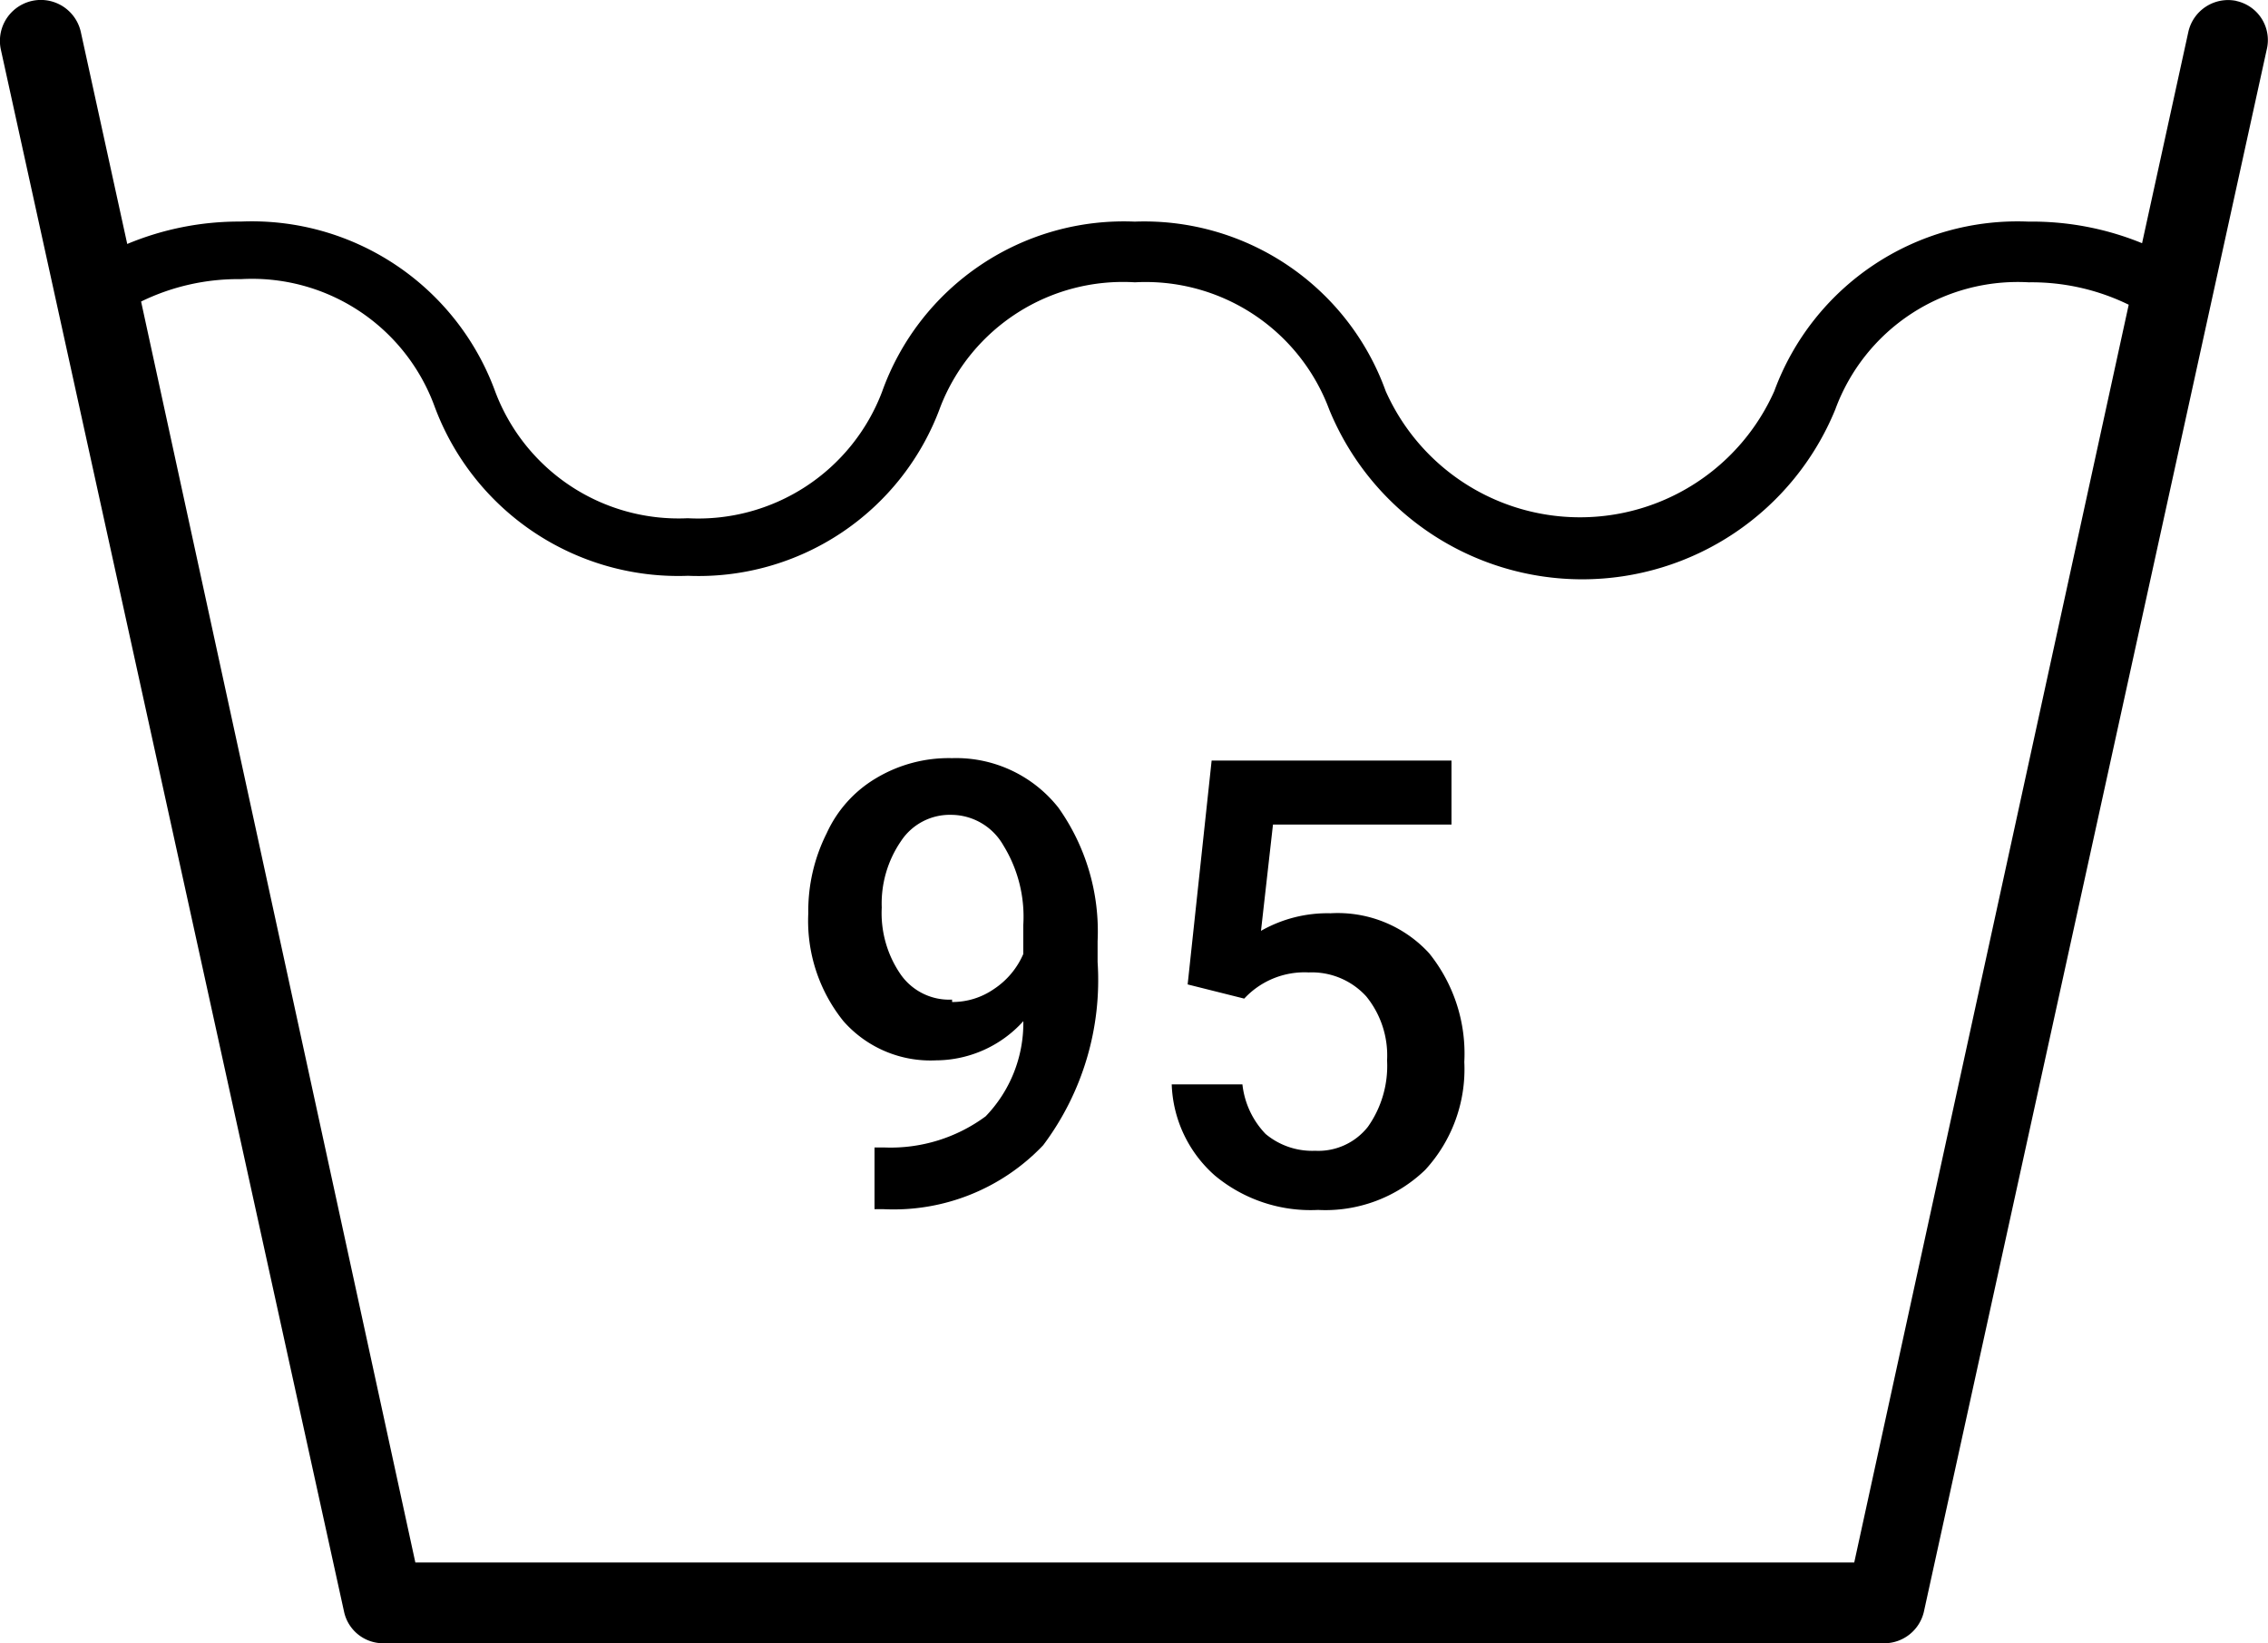
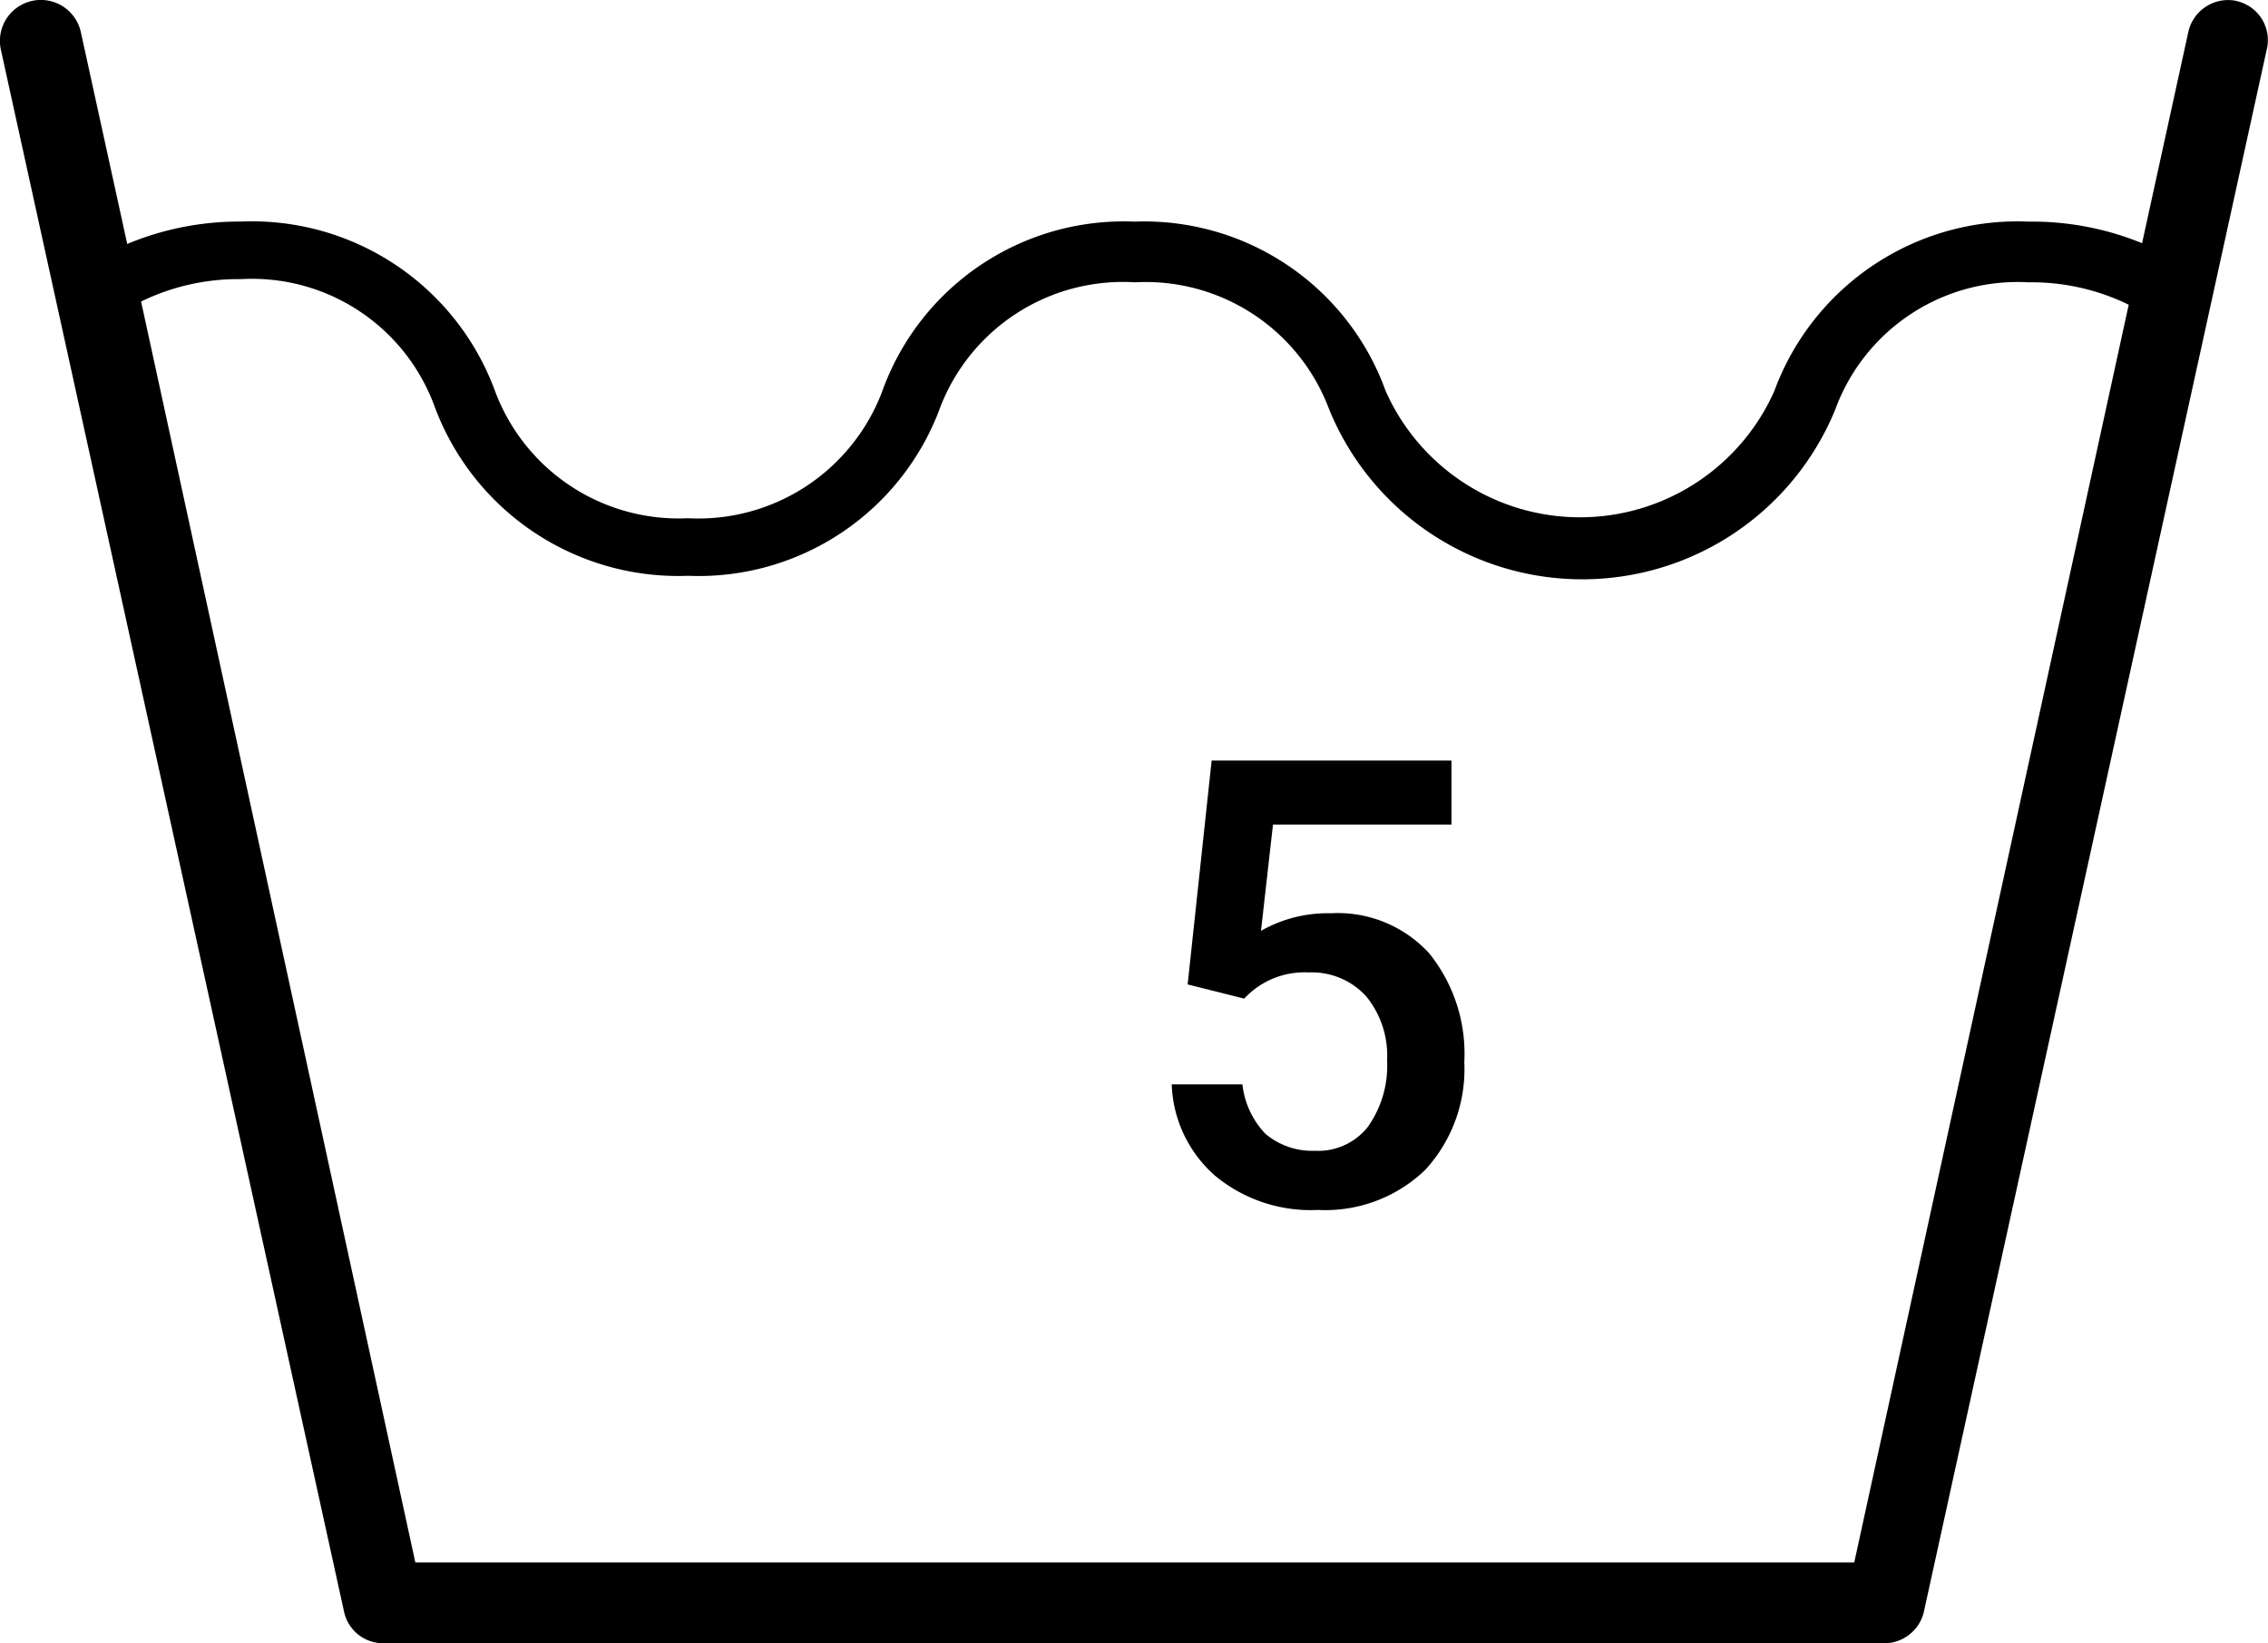
<svg xmlns="http://www.w3.org/2000/svg" width="41.407" height="30" viewBox="0 0 41.407 30">
  <g id="codentr_95" transform="translate(-14.317 -20.769)">
-     <path id="Tracé_22" data-name="Tracé 22" d="M33,39.412a2.16,2.16,0,0,1-1.591.715,2.117,2.117,0,0,1-1.693-.715,2.919,2.919,0,0,1-.642-1.971,3.153,3.153,0,0,1,.336-1.46,2.248,2.248,0,0,1,.905-1.007A2.584,2.584,0,0,1,31.7,34.61a2.379,2.379,0,0,1,1.941.905,3.9,3.9,0,0,1,.715,2.438v.38a5.021,5.021,0,0,1-.993,3.343,3.766,3.766,0,0,1-2.919,1.168h-.161V41.718h.19a2.919,2.919,0,0,0,1.839-.569A2.452,2.452,0,0,0,33,39.412Zm-1.3-.35a1.328,1.328,0,0,0,.759-.234,1.46,1.46,0,0,0,.54-.642V37.66a2.482,2.482,0,0,0-.365-1.46,1.1,1.1,0,0,0-.949-.555,1.066,1.066,0,0,0-.92.482,2.014,2.014,0,0,0-.35,1.212,1.971,1.971,0,0,0,.35,1.226,1.08,1.08,0,0,0,.934.453Z" />
    <path id="Tracé_23" data-name="Tracé 23" d="M36,38.741l.438-4.087h4.379v1.168H37.558l-.219,1.941a2.452,2.452,0,0,1,1.27-.321,2.263,2.263,0,0,1,1.8.73,2.919,2.919,0,0,1,.642,1.985,2.715,2.715,0,0,1-.715,1.971,2.627,2.627,0,0,1-1.956.73,2.73,2.73,0,0,1-1.883-.628,2.321,2.321,0,0,1-.788-1.664H37a1.547,1.547,0,0,0,.423.905,1.328,1.328,0,0,0,.905.307,1.153,1.153,0,0,0,.963-.438,1.927,1.927,0,0,0,.35-1.212,1.708,1.708,0,0,0-.38-1.168,1.343,1.343,0,0,0-1.051-.438A1.5,1.5,0,0,0,37.033,39Z" />
    <path id="Tracé_24" data-name="Tracé 24" d="M55.148,20.786a.744.744,0,0,0-.876.555l-.847,3.868a5.3,5.3,0,0,0-2.073-.394,4.729,4.729,0,0,0-4.642,3.095h0a3.883,3.883,0,0,1-7.094,0h0a4.686,4.686,0,0,0-4.583-3.095,4.686,4.686,0,0,0-4.613,3.109h0a3.591,3.591,0,0,1-3.547,2.306,3.576,3.576,0,0,1-3.518-2.321h0a4.729,4.729,0,0,0-4.642-3.095,5.3,5.3,0,0,0-2.073.409l-.847-3.868a.747.747,0,1,0-1.46.321L20.6,50.2a.73.73,0,0,0,.715.569H48.725a.744.744,0,0,0,.715-.569L55.7,21.677a.73.73,0,0,0-.555-.89ZM48.17,49.294H21.9l-5.007-23.02a4.043,4.043,0,0,1,1.825-.409,3.547,3.547,0,0,1,3.532,2.321h0a4.744,4.744,0,0,0,4.627,3.095,4.7,4.7,0,0,0,4.613-3.095h0a3.576,3.576,0,0,1,3.547-2.263,3.576,3.576,0,0,1,3.547,2.321h0a4.992,4.992,0,0,0,9.24,0h0a3.547,3.547,0,0,1,3.532-2.321,4.043,4.043,0,0,1,1.825.409Z" />
  </g>
</svg>